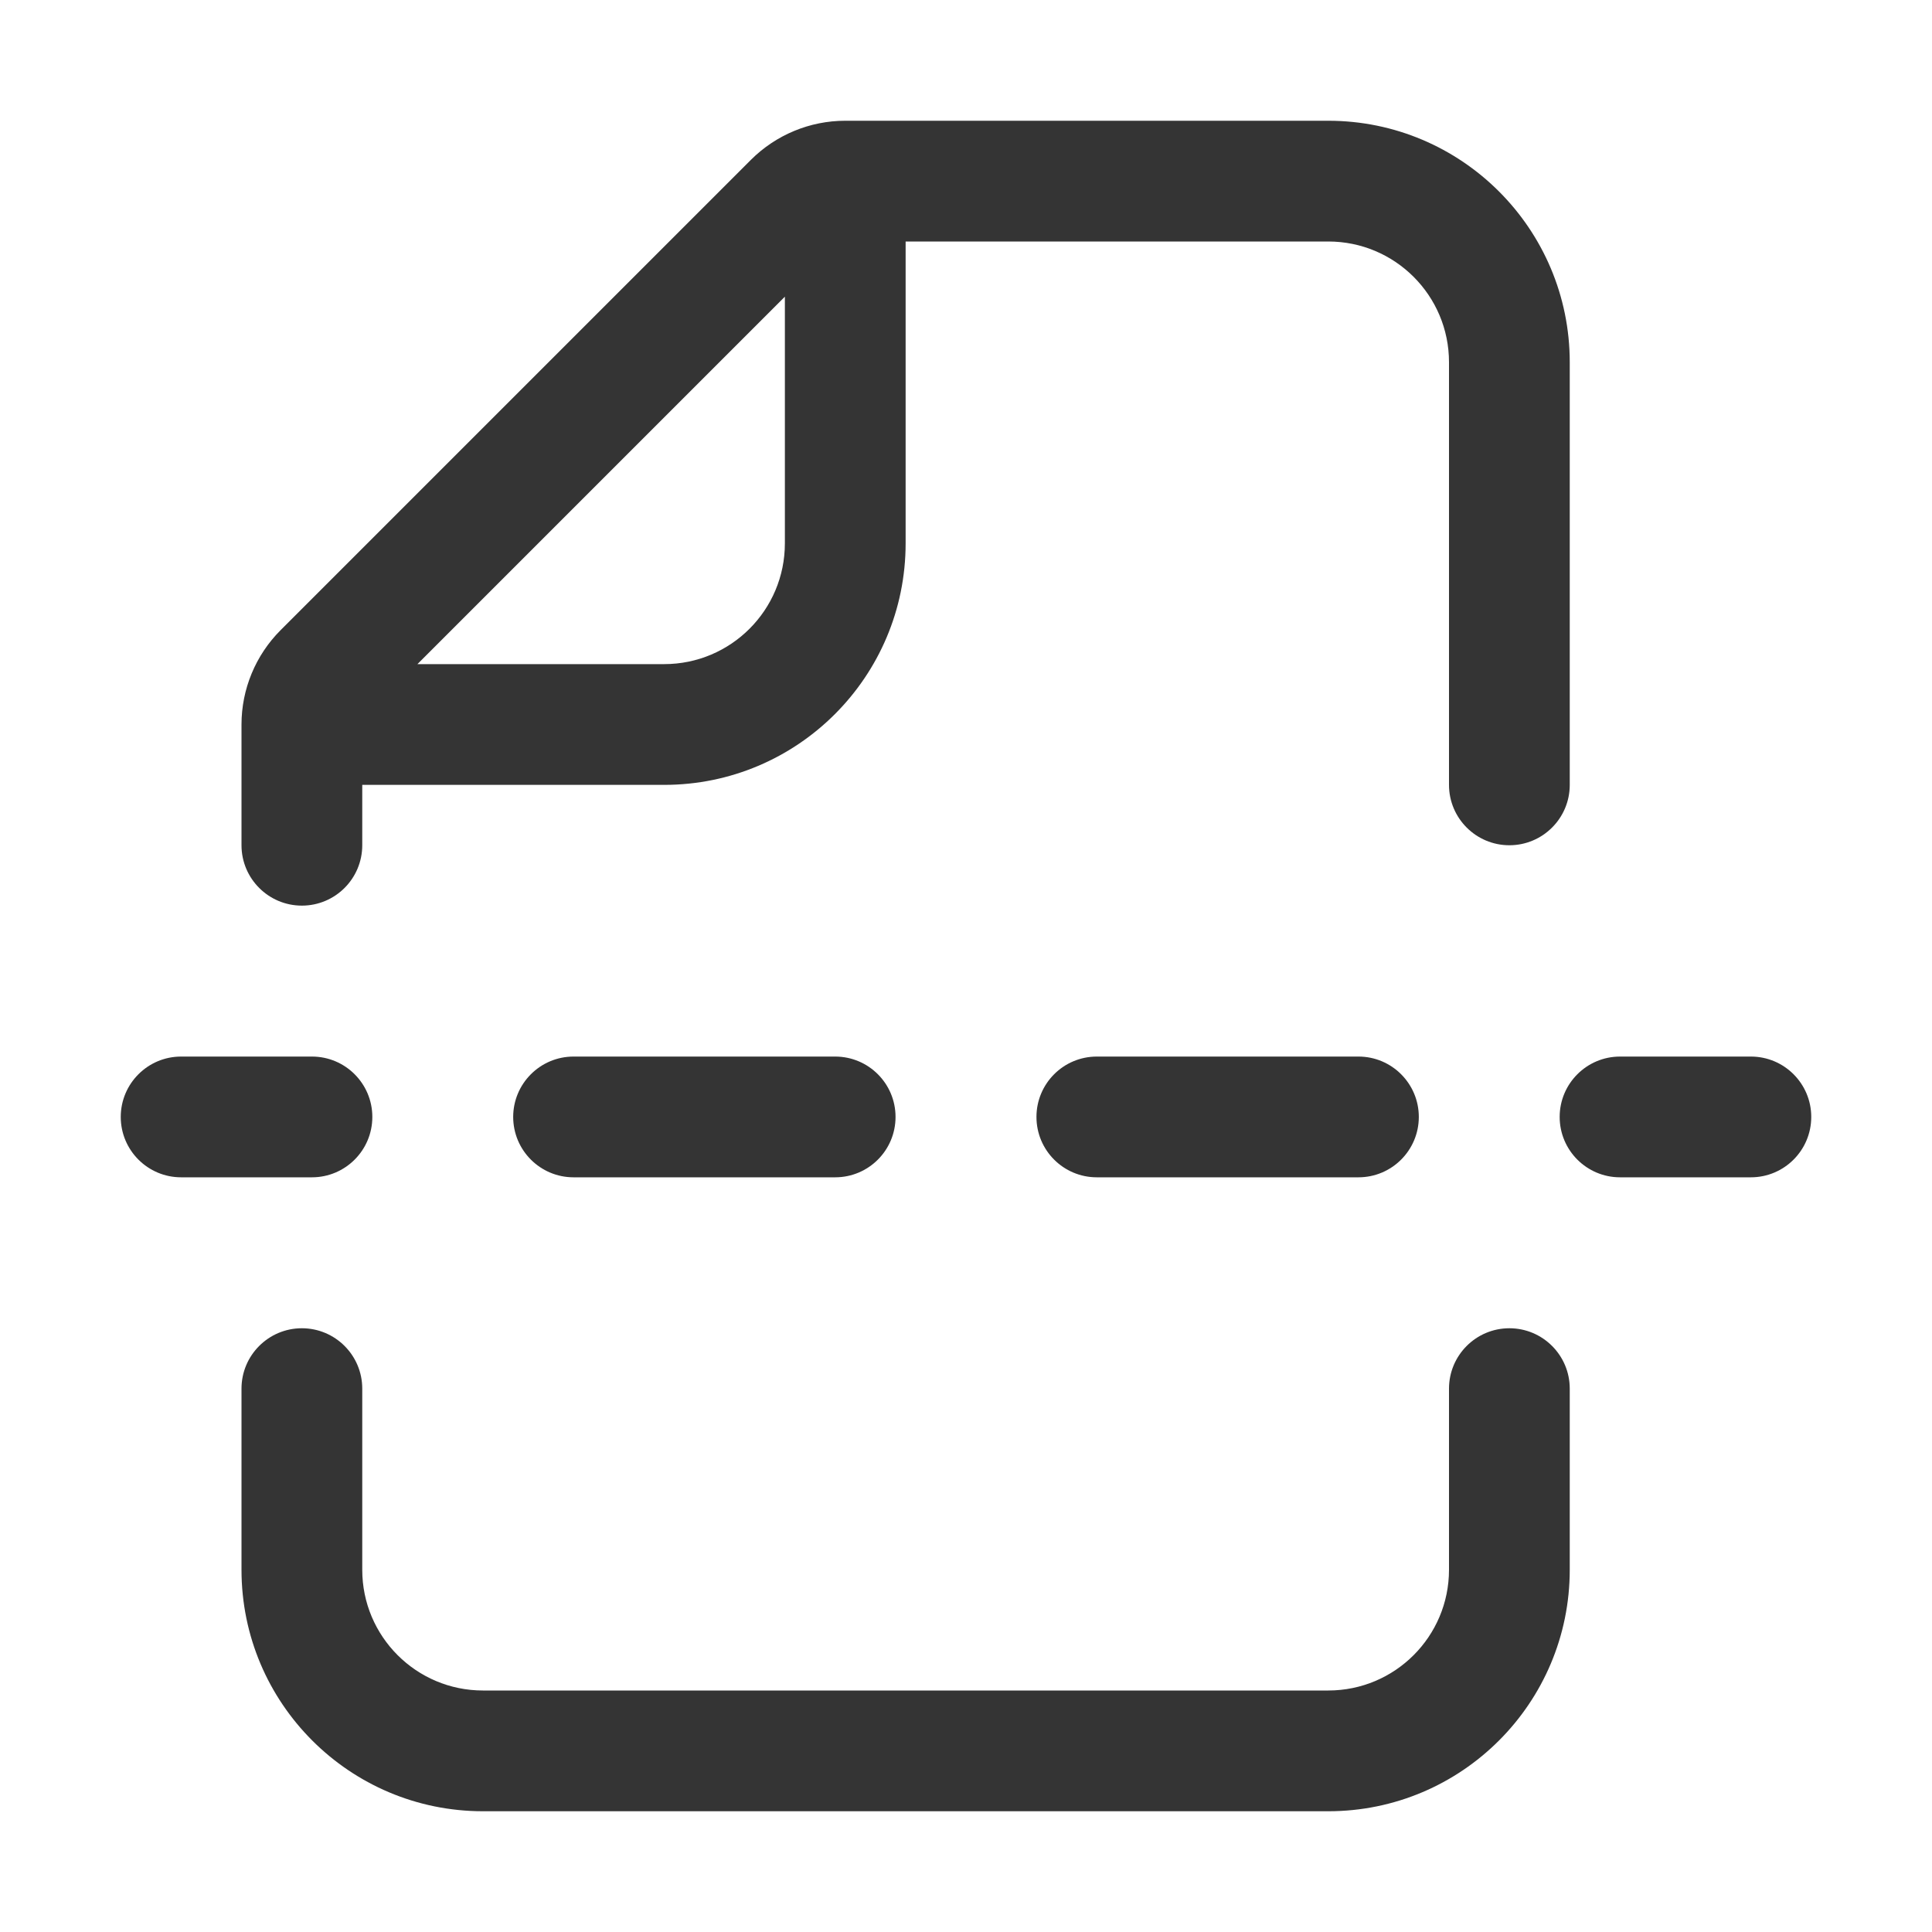
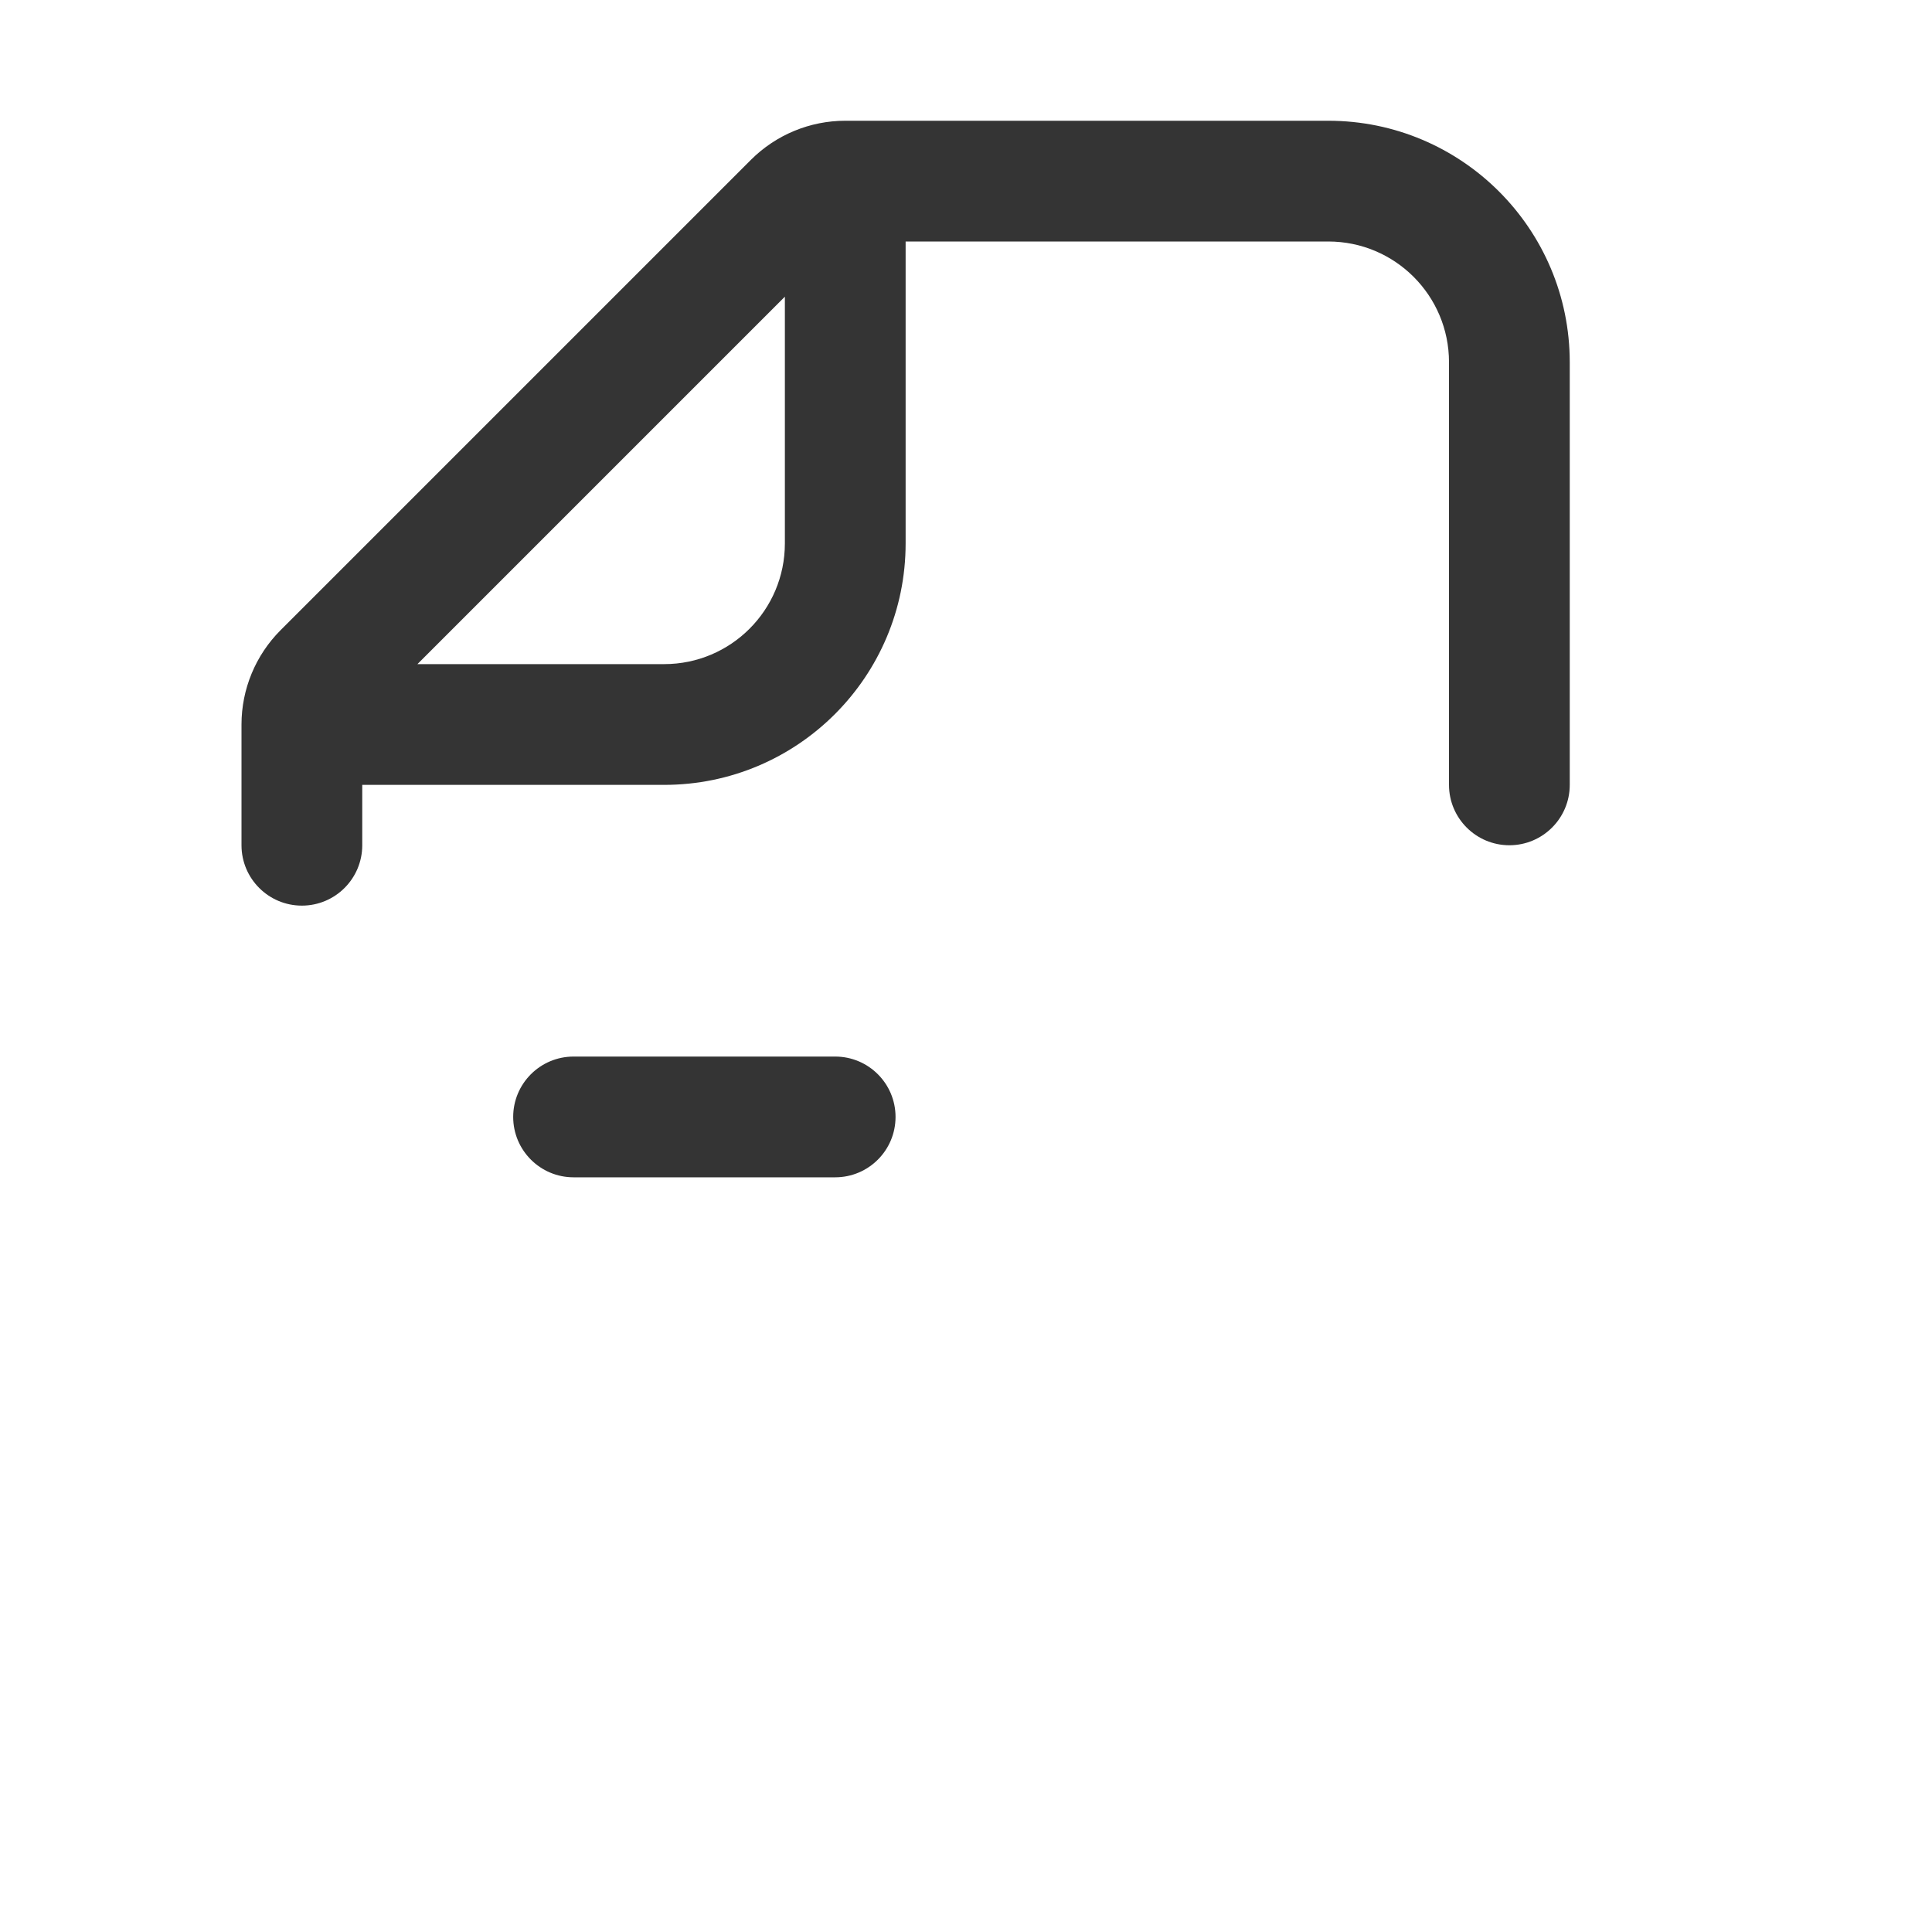
<svg xmlns="http://www.w3.org/2000/svg" width="32" height="32" viewBox="0 0 32 32" fill="none">
  <path fill-rule="evenodd" clip-rule="evenodd" d="M22 4H15V9C15 11.209 13.209 13 11 13H6V14C6 14.552 5.552 15 5 15C4.448 15 4 14.552 4 14V12C4 11.415 4.233 10.853 4.646 10.439L12.439 2.646C12.853 2.233 13.415 2 14 2H22C24.209 2 26 3.791 26 6V13C26 13.552 25.552 14 25 14C24.448 14 24 13.552 24 13V6C24 4.895 23.105 4 22 4ZM11 11H6.914L13 4.914V9C13 10.105 12.105 11 11 11Z" fill="#343434" />
-   <path d="M6 23C6 22.448 5.552 22 5 22C4.448 22 4 22.448 4 23V26C4 28.209 5.791 30 8 30H22C24.209 30 26 28.209 26 26V23C26 22.448 25.552 22 25 22C24.448 22 24 22.448 24 23V26C24 27.105 23.105 28 22 28H8C6.895 28 6 27.105 6 26V23Z" fill="#343434" />
-   <path d="M3 17.5C2.448 17.5 2 17.948 2 18.5C2 19.052 2.448 19.5 3 19.5H5.167C5.719 19.5 6.167 19.052 6.167 18.5C6.167 17.948 5.719 17.5 5.167 17.5H3Z" fill="#343434" />
  <path d="M9.5 17.5C8.948 17.5 8.5 17.948 8.5 18.5C8.5 19.052 8.948 19.5 9.5 19.5H13.833C14.386 19.5 14.833 19.052 14.833 18.5C14.833 17.948 14.386 17.5 13.833 17.5H9.5Z" fill="#343434" />
-   <path d="M18.167 17.5C17.614 17.5 17.167 17.948 17.167 18.5C17.167 19.052 17.614 19.5 18.167 19.5H22.5C23.052 19.5 23.5 19.052 23.5 18.5C23.5 17.948 23.052 17.5 22.5 17.5H18.167Z" fill="#343434" />
-   <path d="M26.833 17.5C26.281 17.5 25.833 17.948 25.833 18.5C25.833 19.052 26.281 19.5 26.833 19.5H29C29.552 19.5 30 19.052 30 18.5C30 17.948 29.552 17.5 29 17.5H26.833Z" fill="#343434" />
</svg>